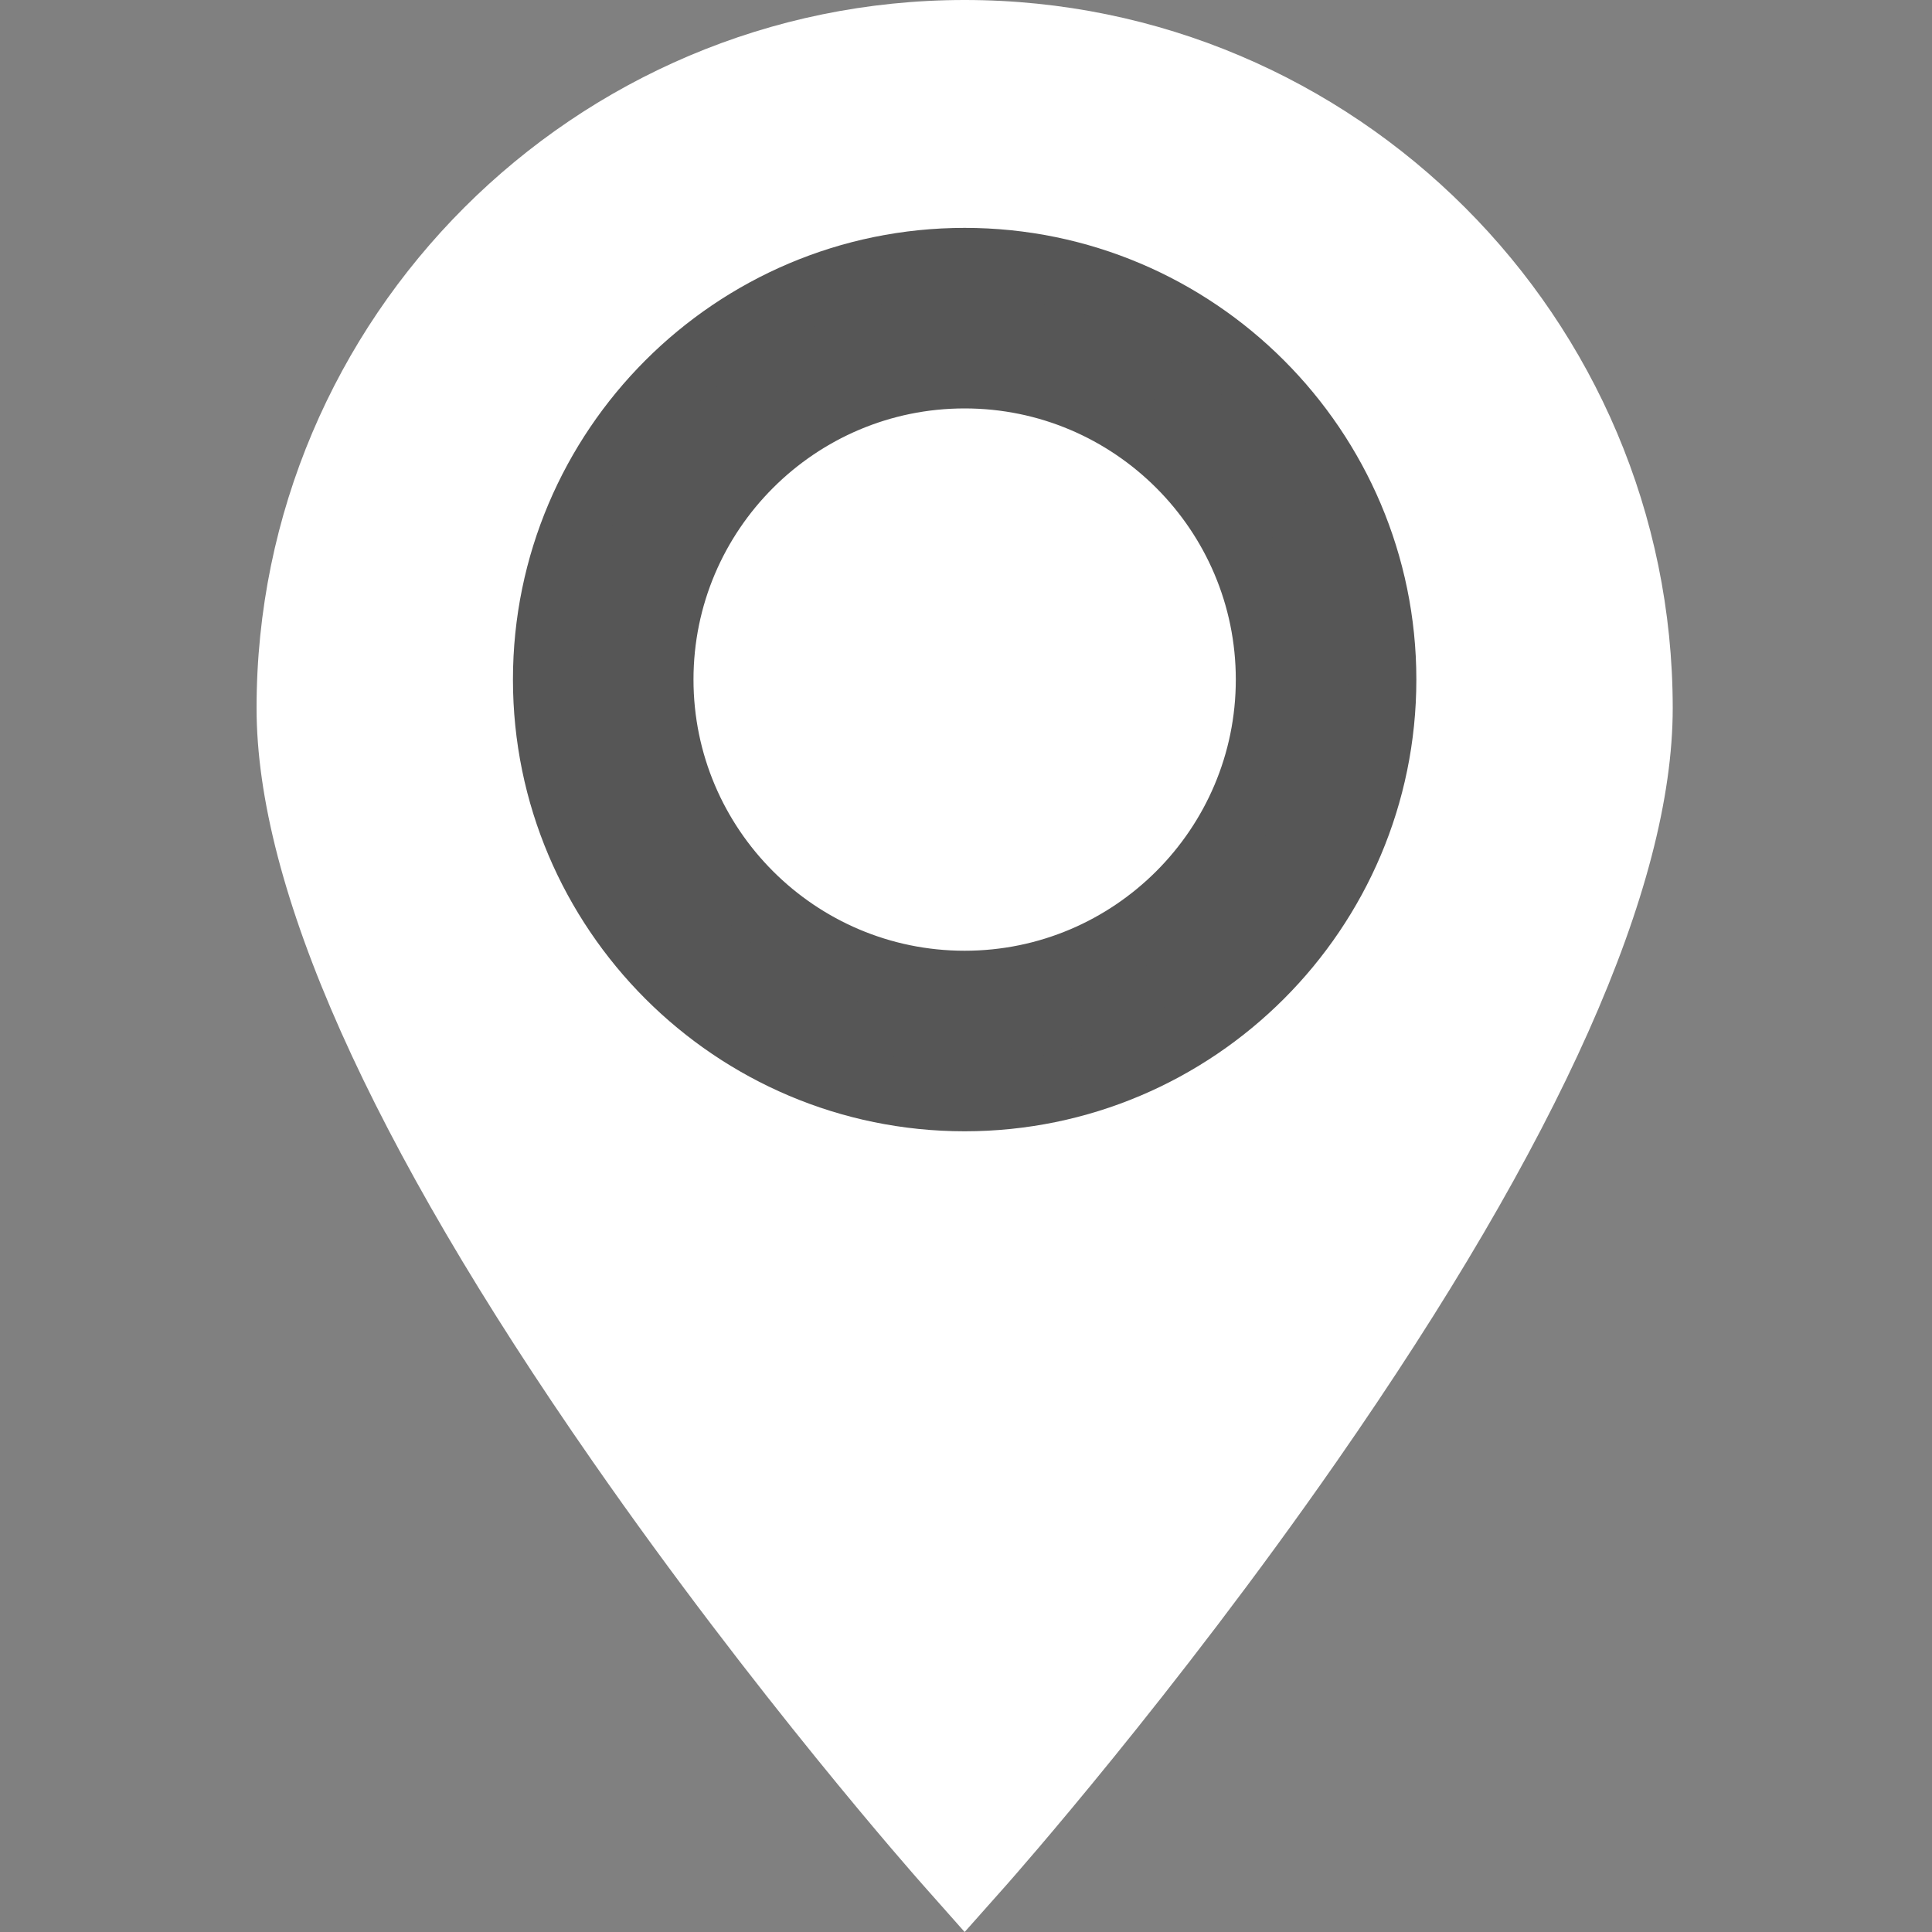
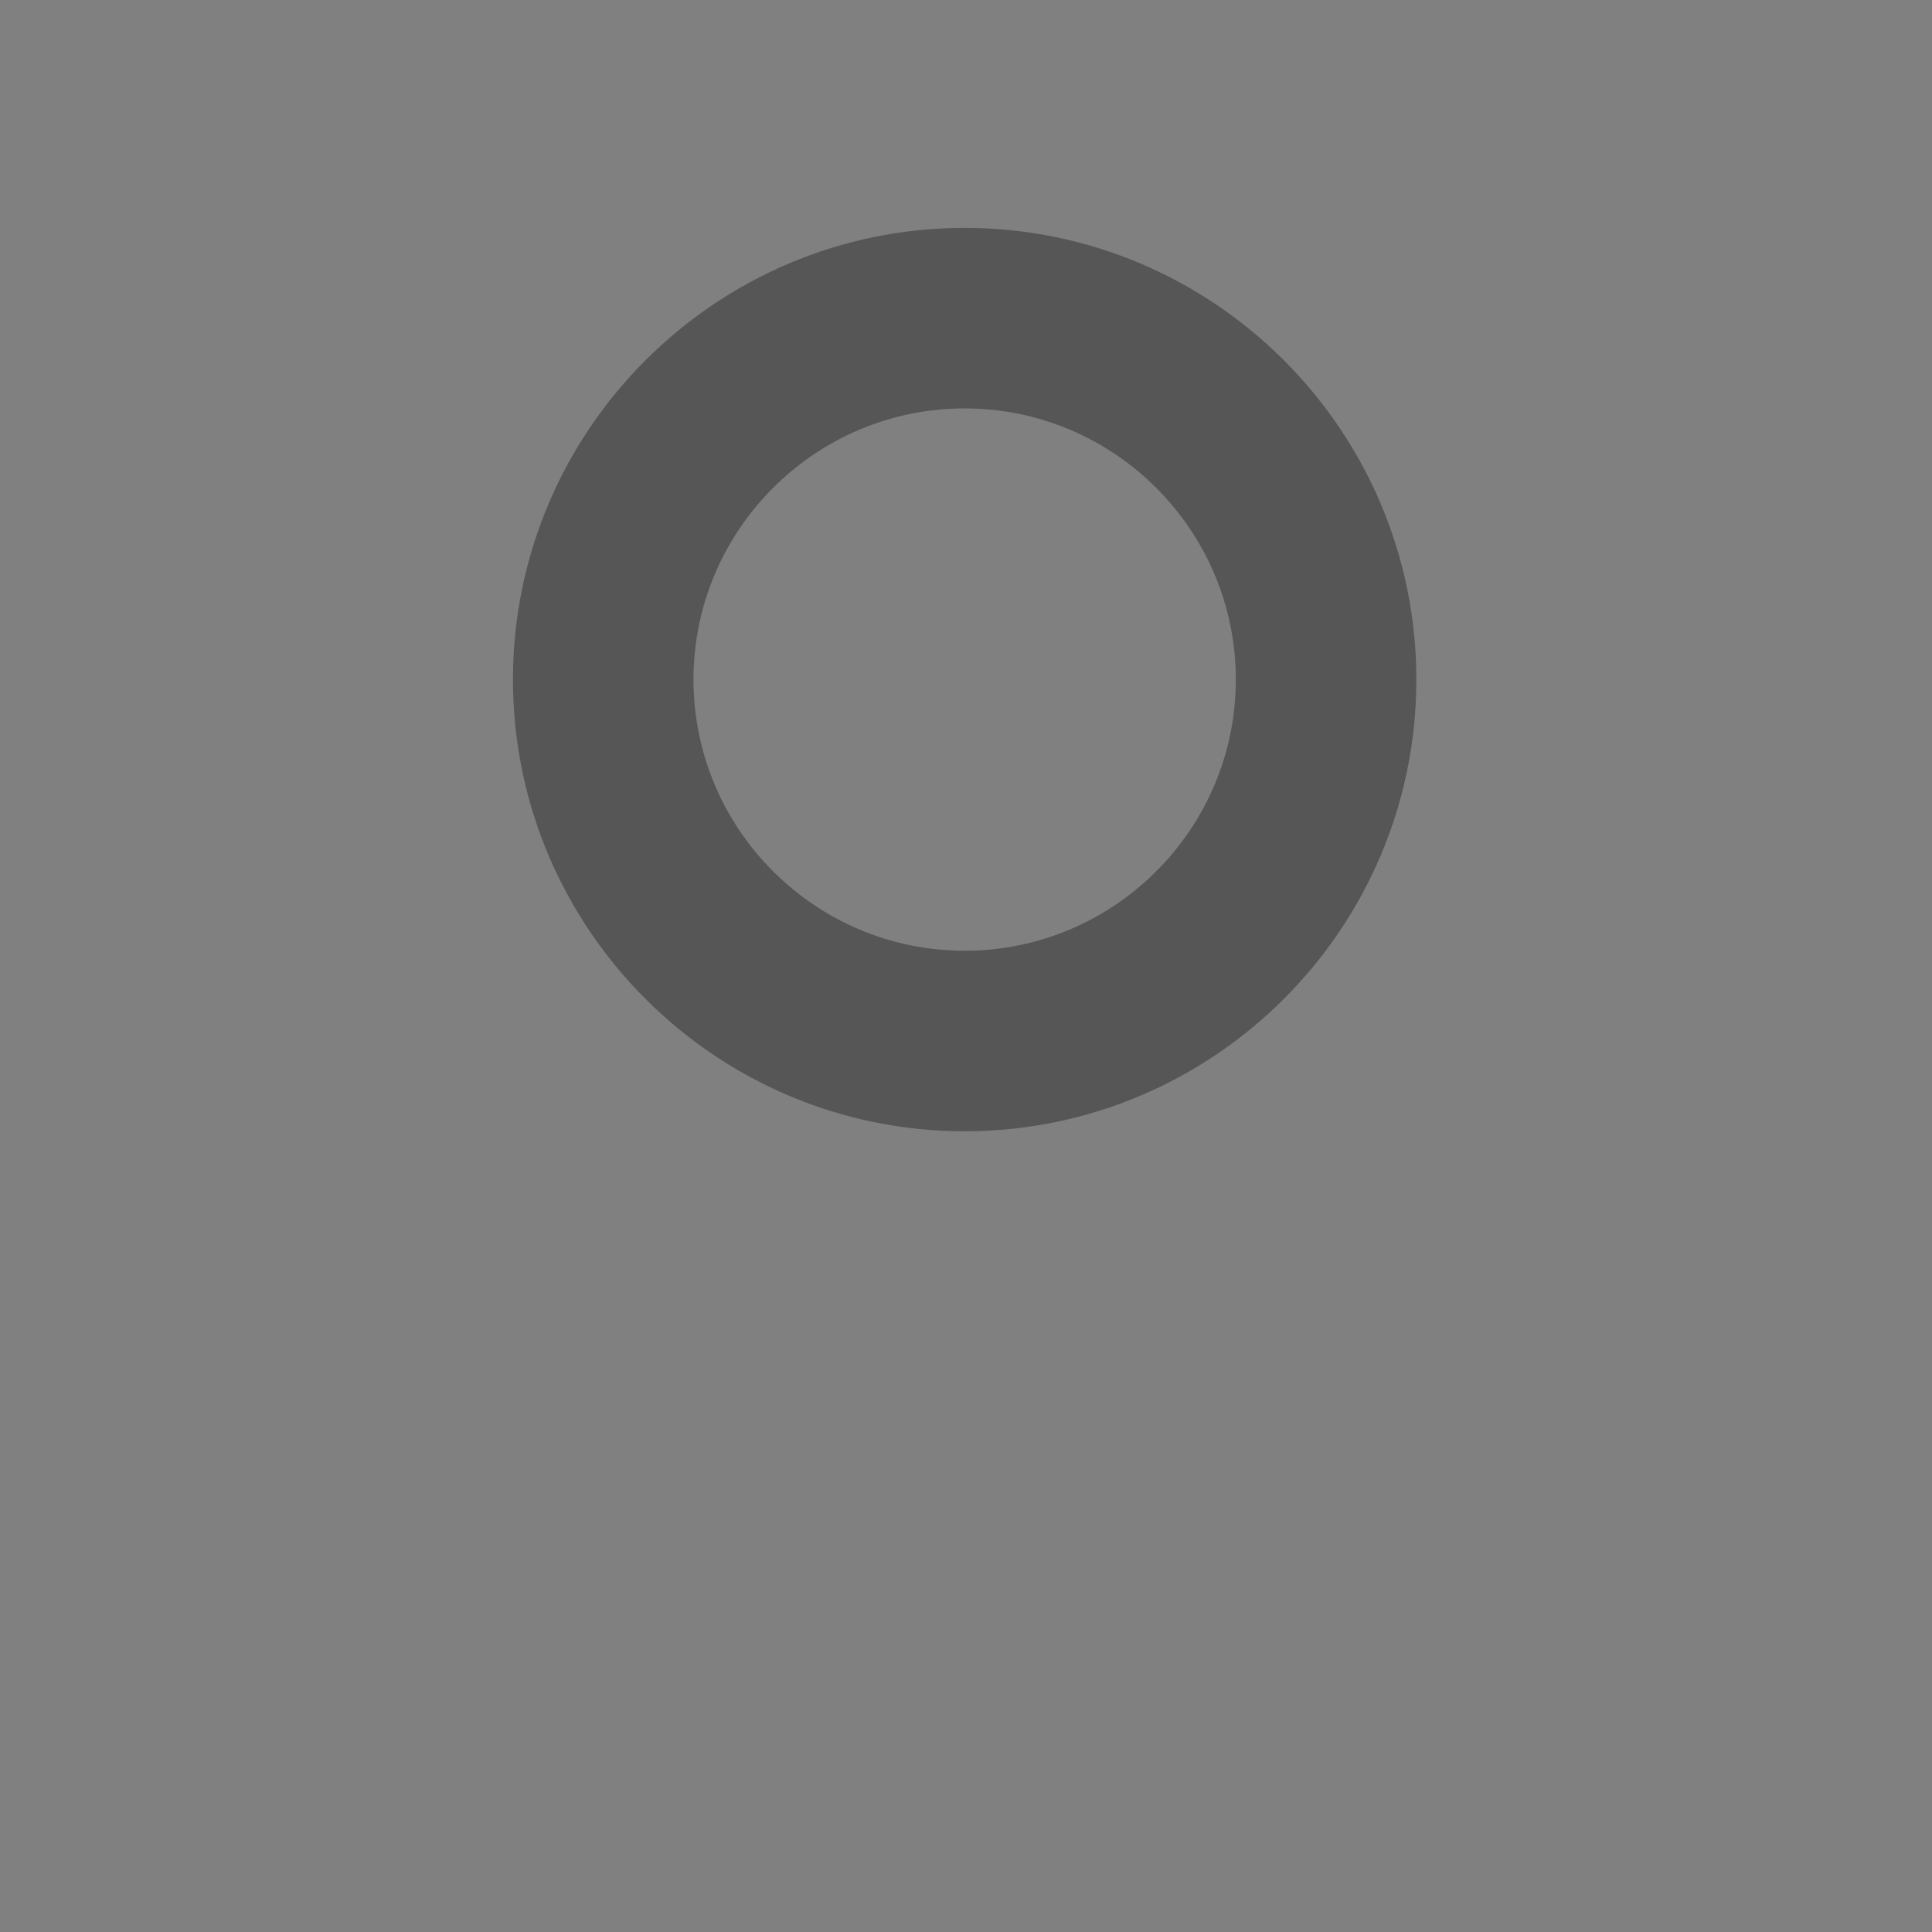
<svg xmlns="http://www.w3.org/2000/svg" width="20" height="20" viewBox="0 0 20 20" fill="none">
  <rect x="0" y="0" width="20" height="20" fill="#808080" stroke="none" />
-   <path d="M9.986 0C5.944 0 2.656 3.288 2.656 7.33C2.656 9.187 3.826 11.81 6.134 15.127C7.82 17.552 9.479 19.428 9.549 19.507L9.986 20L10.424 19.507C10.493 19.428 12.152 17.552 13.839 15.127C16.146 11.81 17.316 9.187 17.316 7.33C17.316 3.288 14.028 0 9.986 0ZM10.424 14.5C9.284 16.14 12.607 14.407 12 15.127C13 15 14.978 14.138 13.839 12.5C11.701 9.427 12 4.091 12 2.5C12 -0.897 6.589 1.169 9.986 1.169C13.383 1.169 6.134 6.103 6.134 9.5C6.134 11.089 12.557 11.431 10.424 14.5Z" fill="white" />
  <path d="M9.986 2.709C7.601 2.709 5.66 4.65 5.66 7.035C5.66 9.42 7.601 11.361 9.986 11.361C12.372 11.361 14.312 9.42 14.312 7.035C14.312 4.65 12.372 2.709 9.986 2.709ZM9.986 10.192C8.245 10.192 6.829 8.776 6.829 7.035C6.829 5.294 8.245 3.878 9.986 3.878C11.727 3.878 13.143 5.294 13.143 7.035C13.143 8.776 11.727 10.192 9.986 10.192Z" fill="#565656" stroke="#565656" stroke-width="0.7" />
</svg>